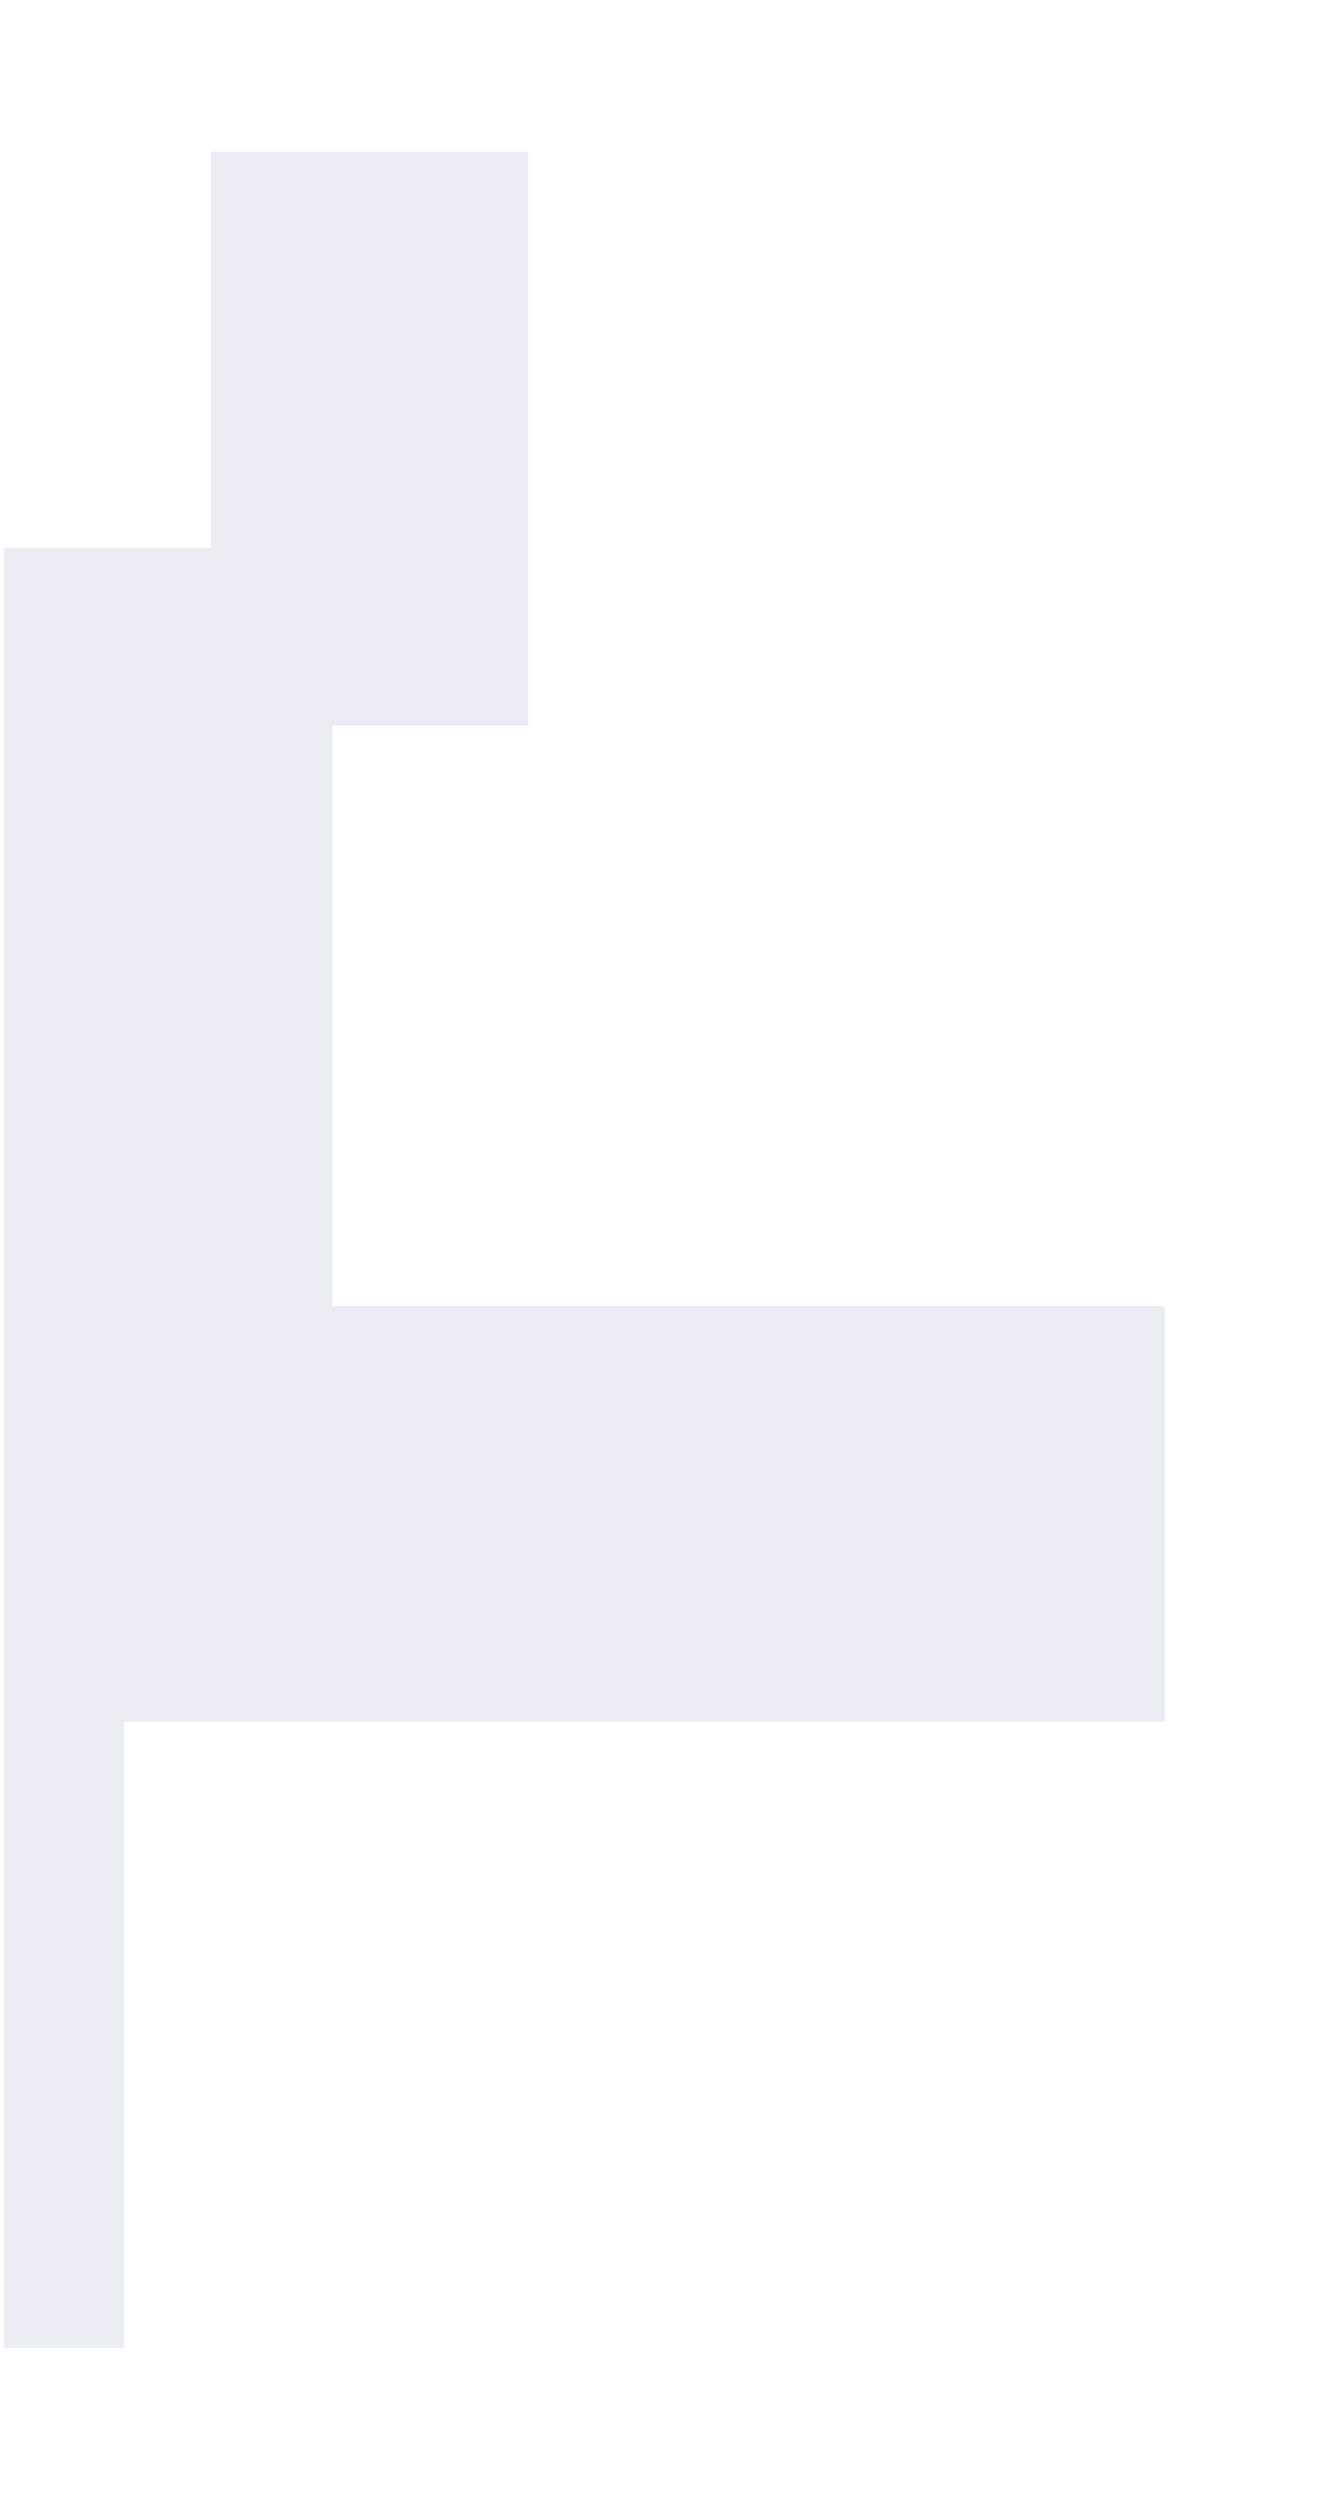
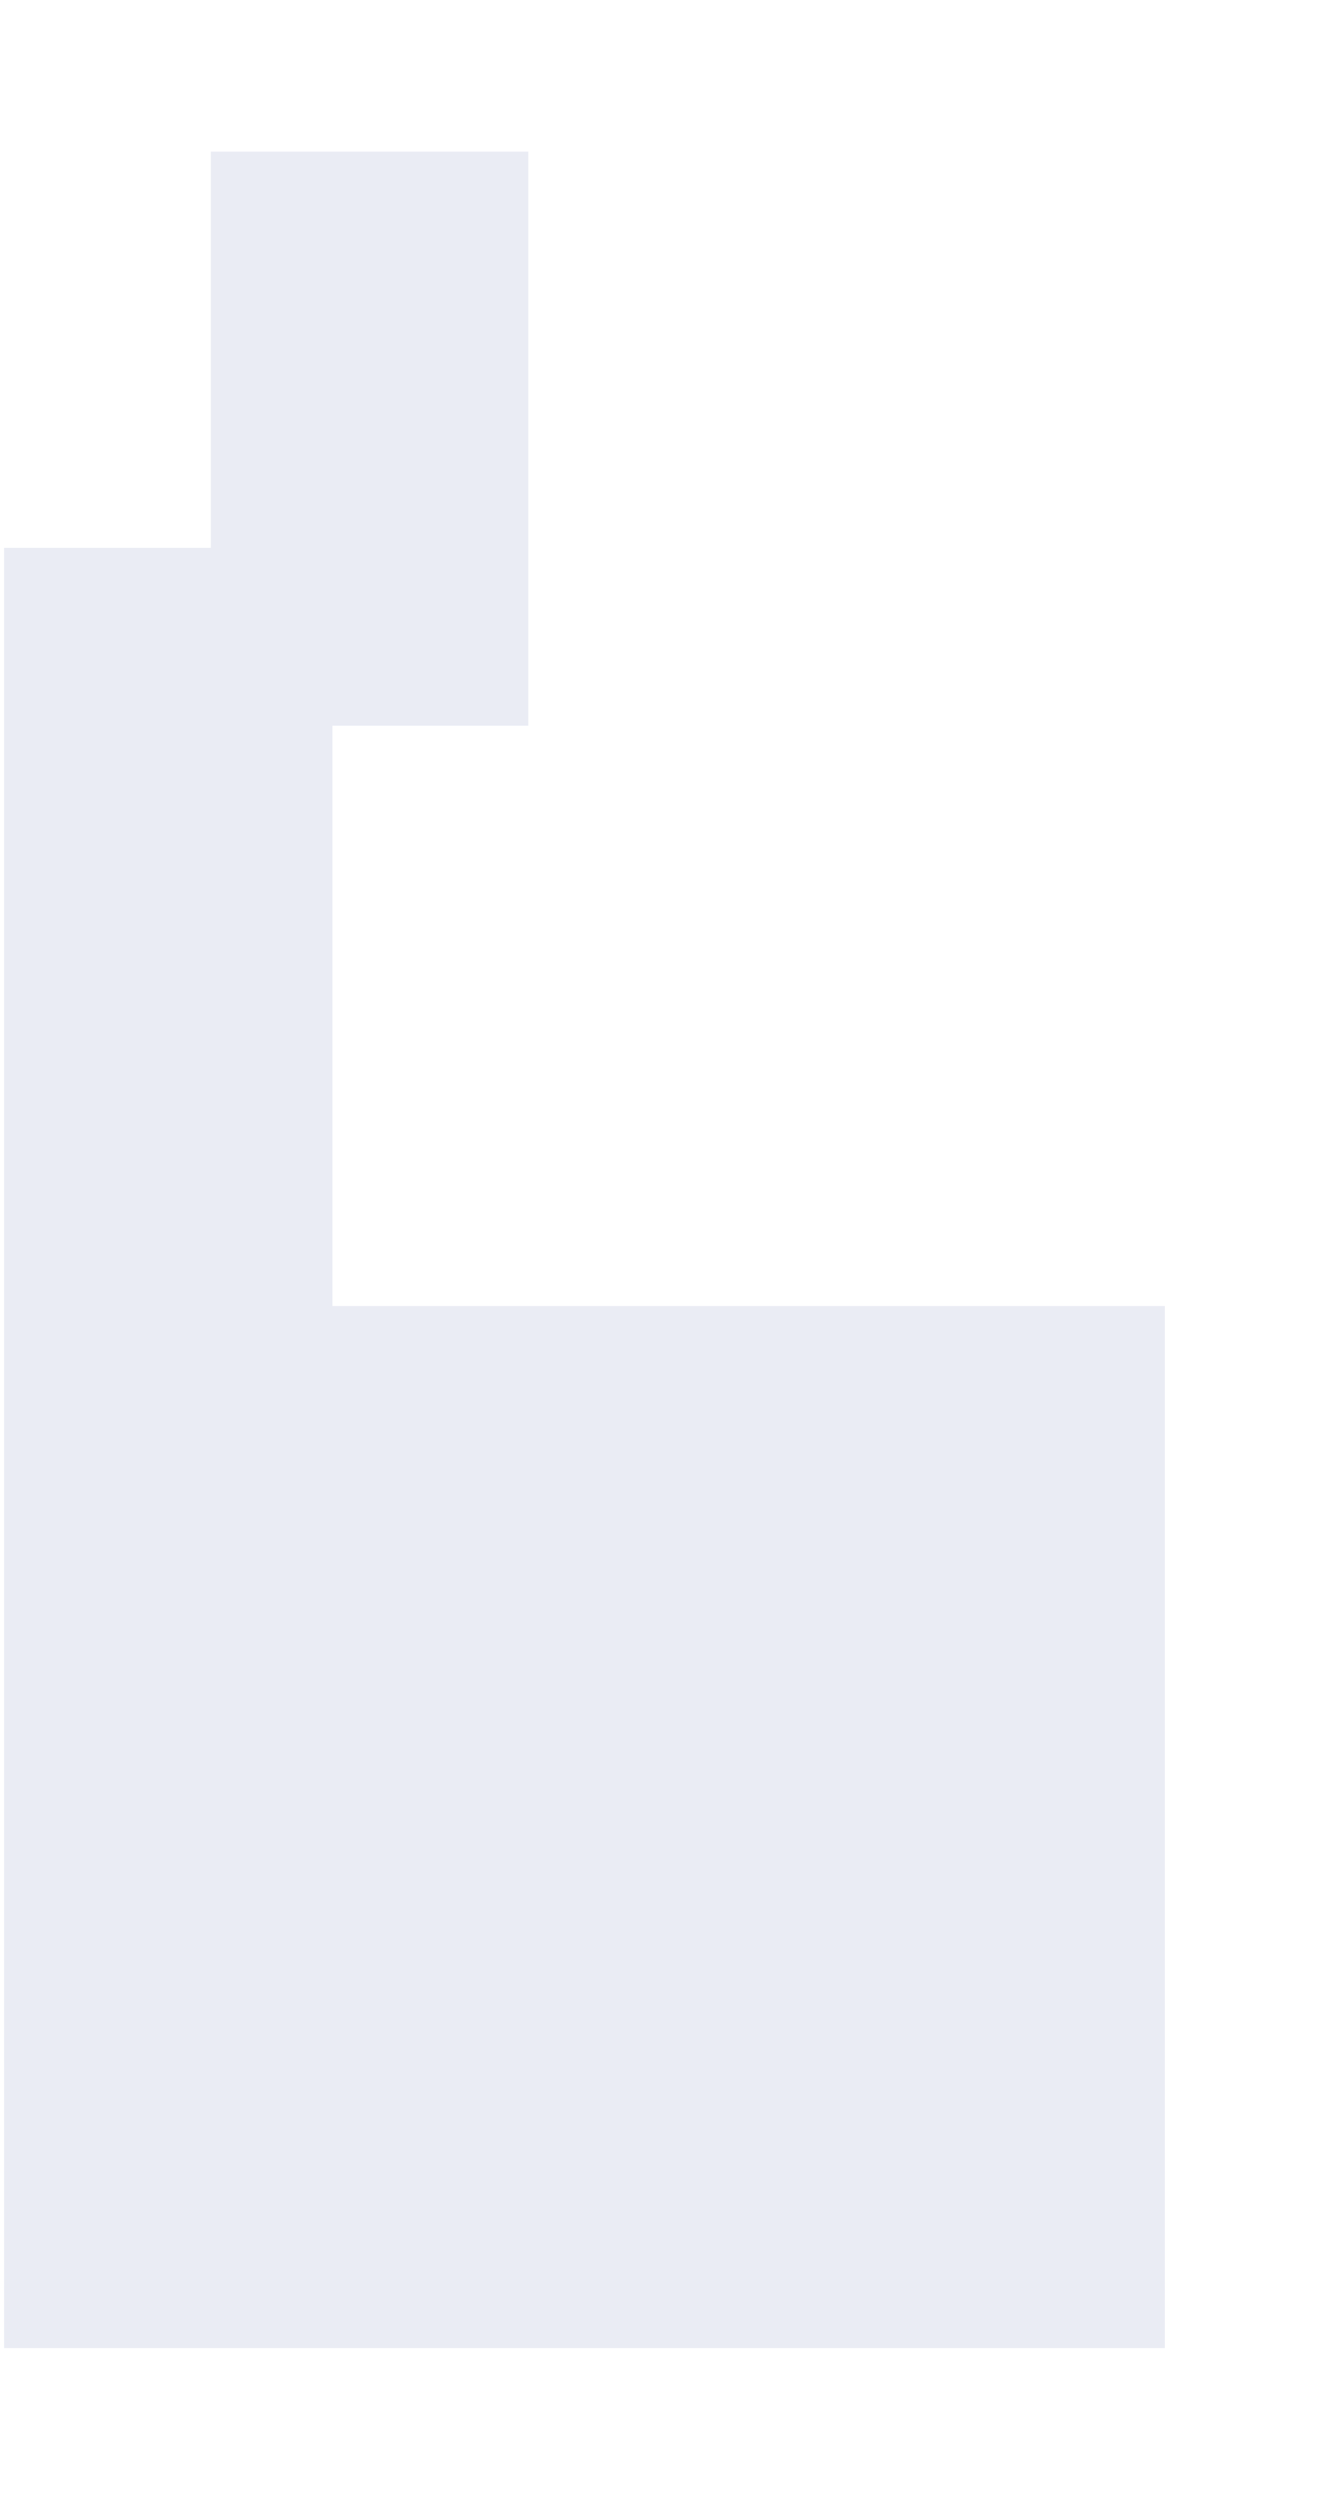
<svg xmlns="http://www.w3.org/2000/svg" width="456" height="864" viewBox="0 0 456 864" fill="none">
  <g filter="url(#filter0_f_42689_14386)">
-     <path d="M72.876 189.343H1.412V545.193V811.538H42.835L42.837 595.095H402.711L402.709 451.379H114.931V250.811L182.641 250.811V52.398H72.876V189.343Z" fill="#E5E8F1" fill-opacity="0.79" />
+     <path d="M72.876 189.343H1.412V545.193V811.538H42.835H402.711L402.709 451.379H114.931V250.811L182.641 250.811V52.398H72.876V189.343Z" fill="#E5E8F1" fill-opacity="0.79" />
  </g>
  <defs>
    <filter id="filter0_f_42689_14386" x="-50.99" y="-0.002" width="506.101" height="863.941" filterUnits="userSpaceOnUse" color-interpolation-filters="sRGB">
      <feFlood flood-opacity="0" result="BackgroundImageFix" />
      <feBlend mode="normal" in="SourceGraphic" in2="BackgroundImageFix" result="shape" />
      <feGaussianBlur stdDeviation="26.2" result="effect1_foregroundBlur_42689_14386" />
    </filter>
  </defs>
</svg>